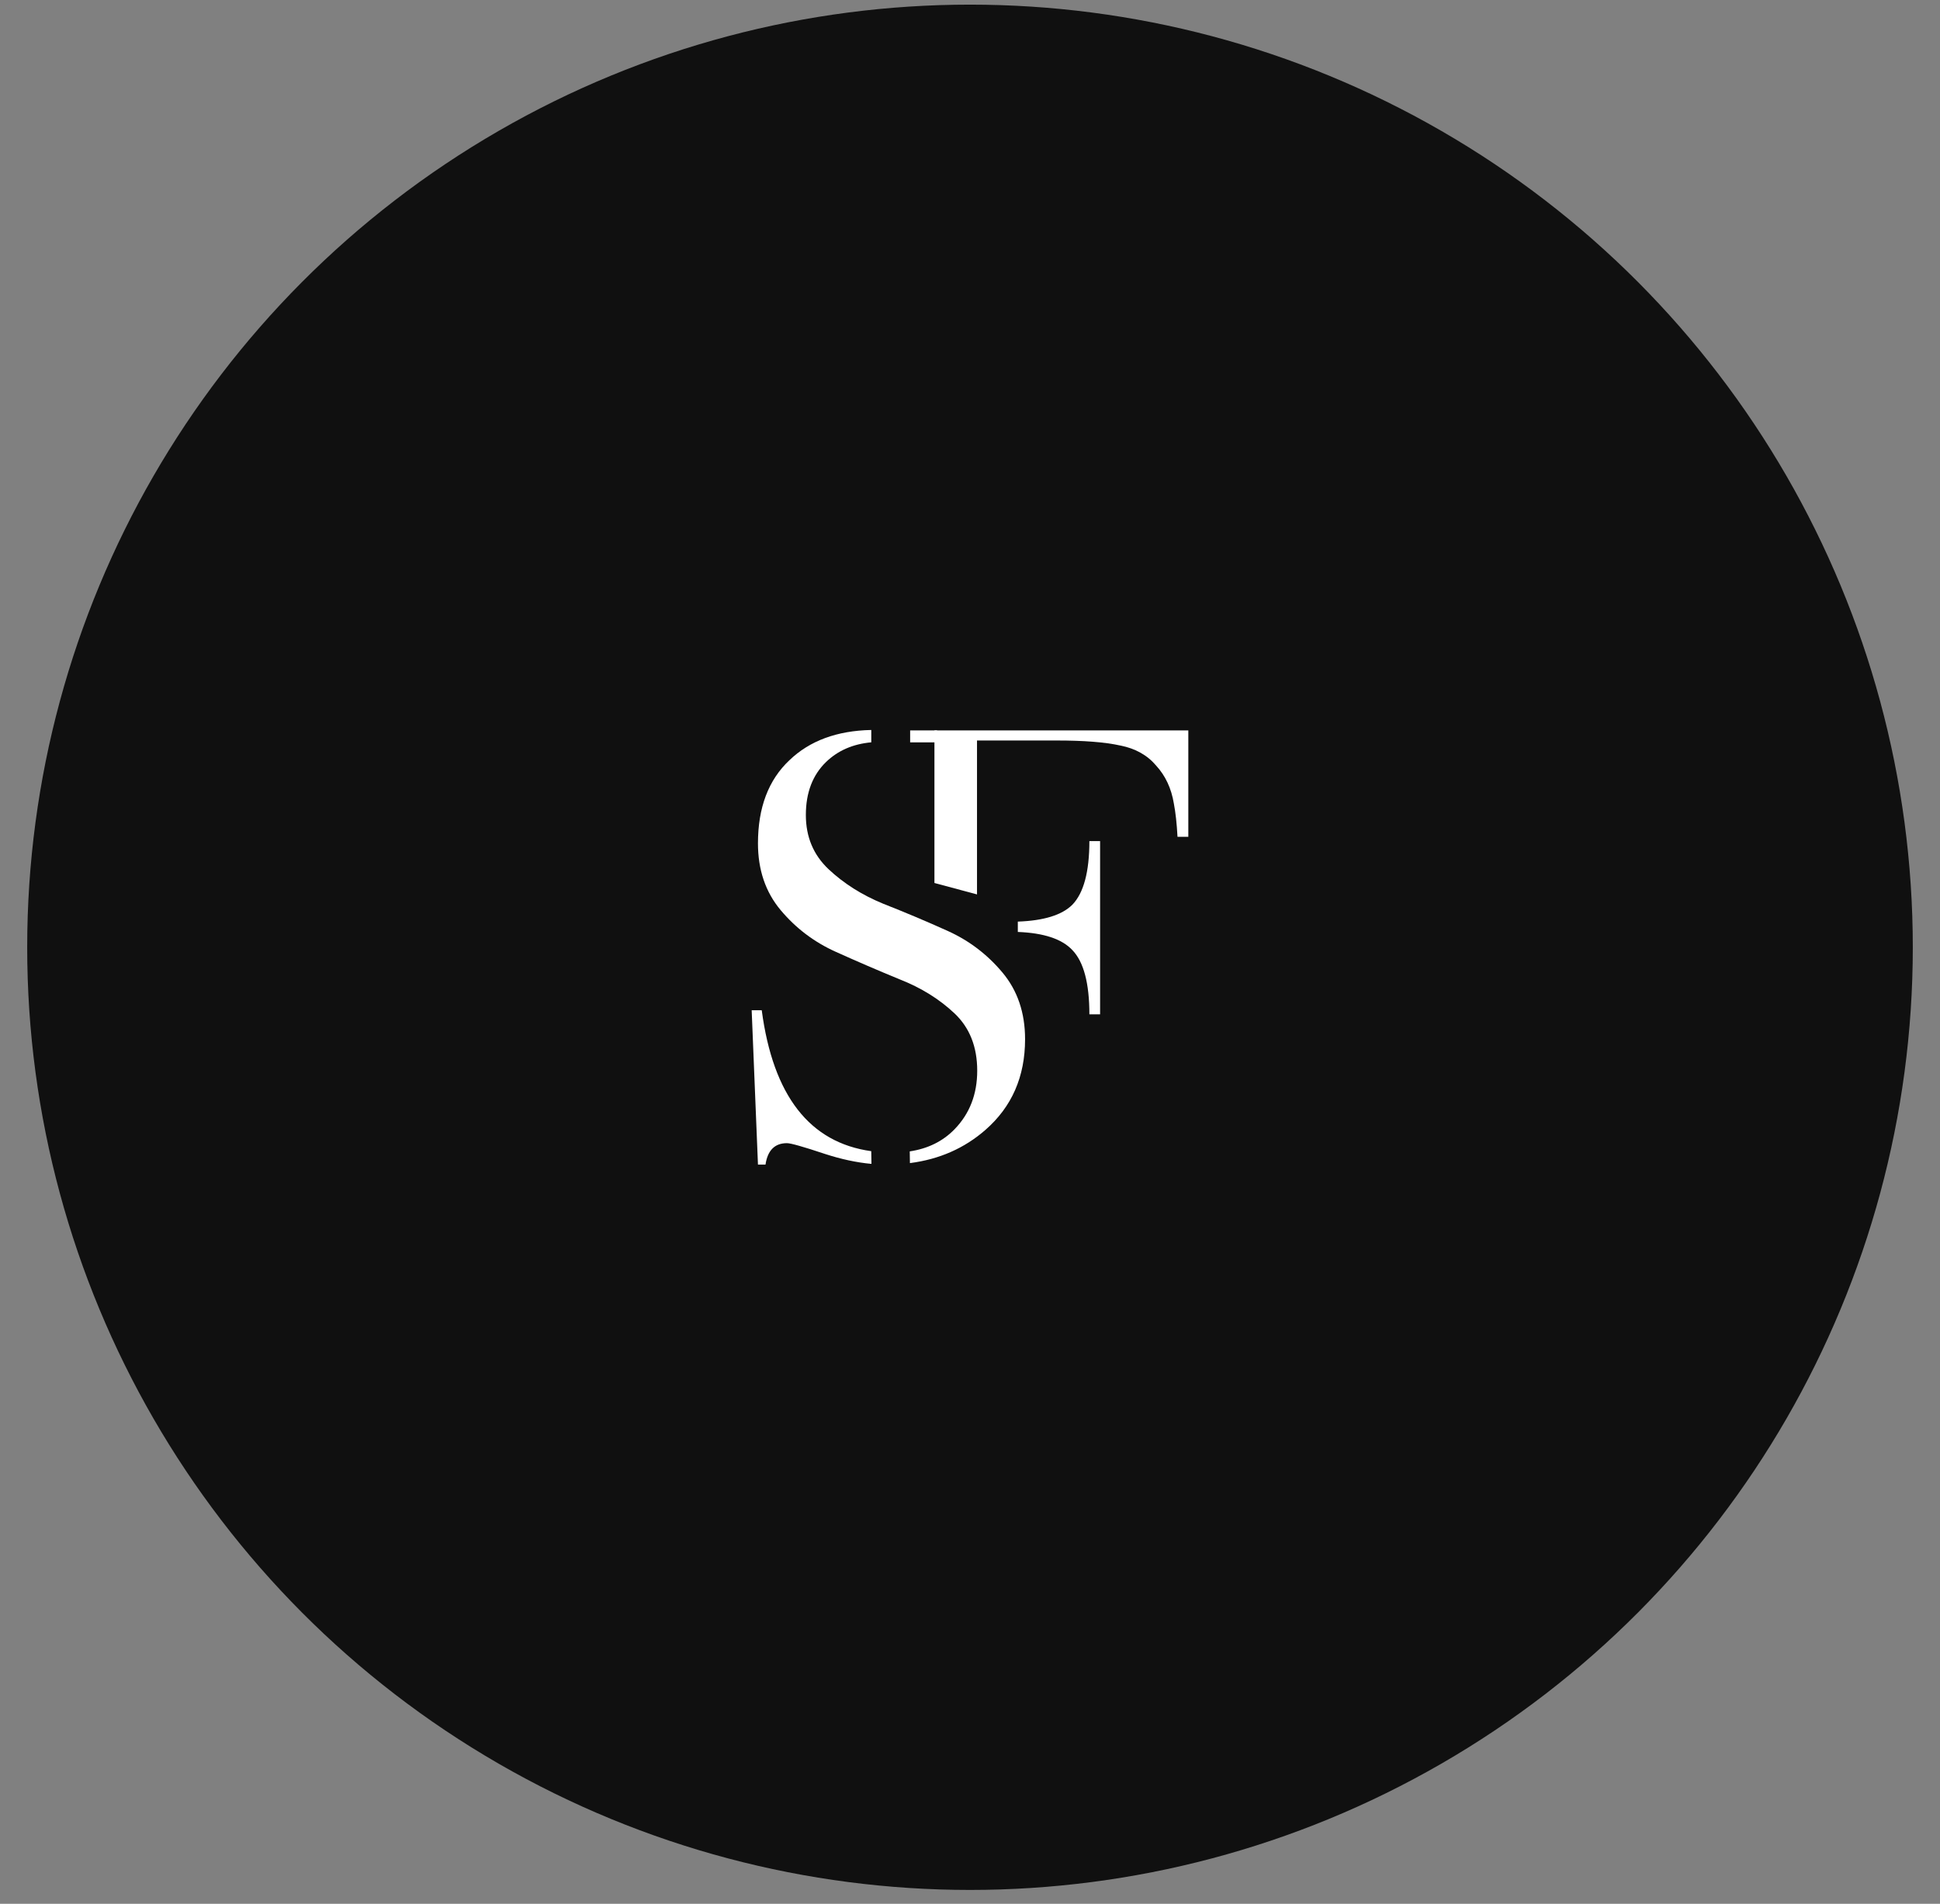
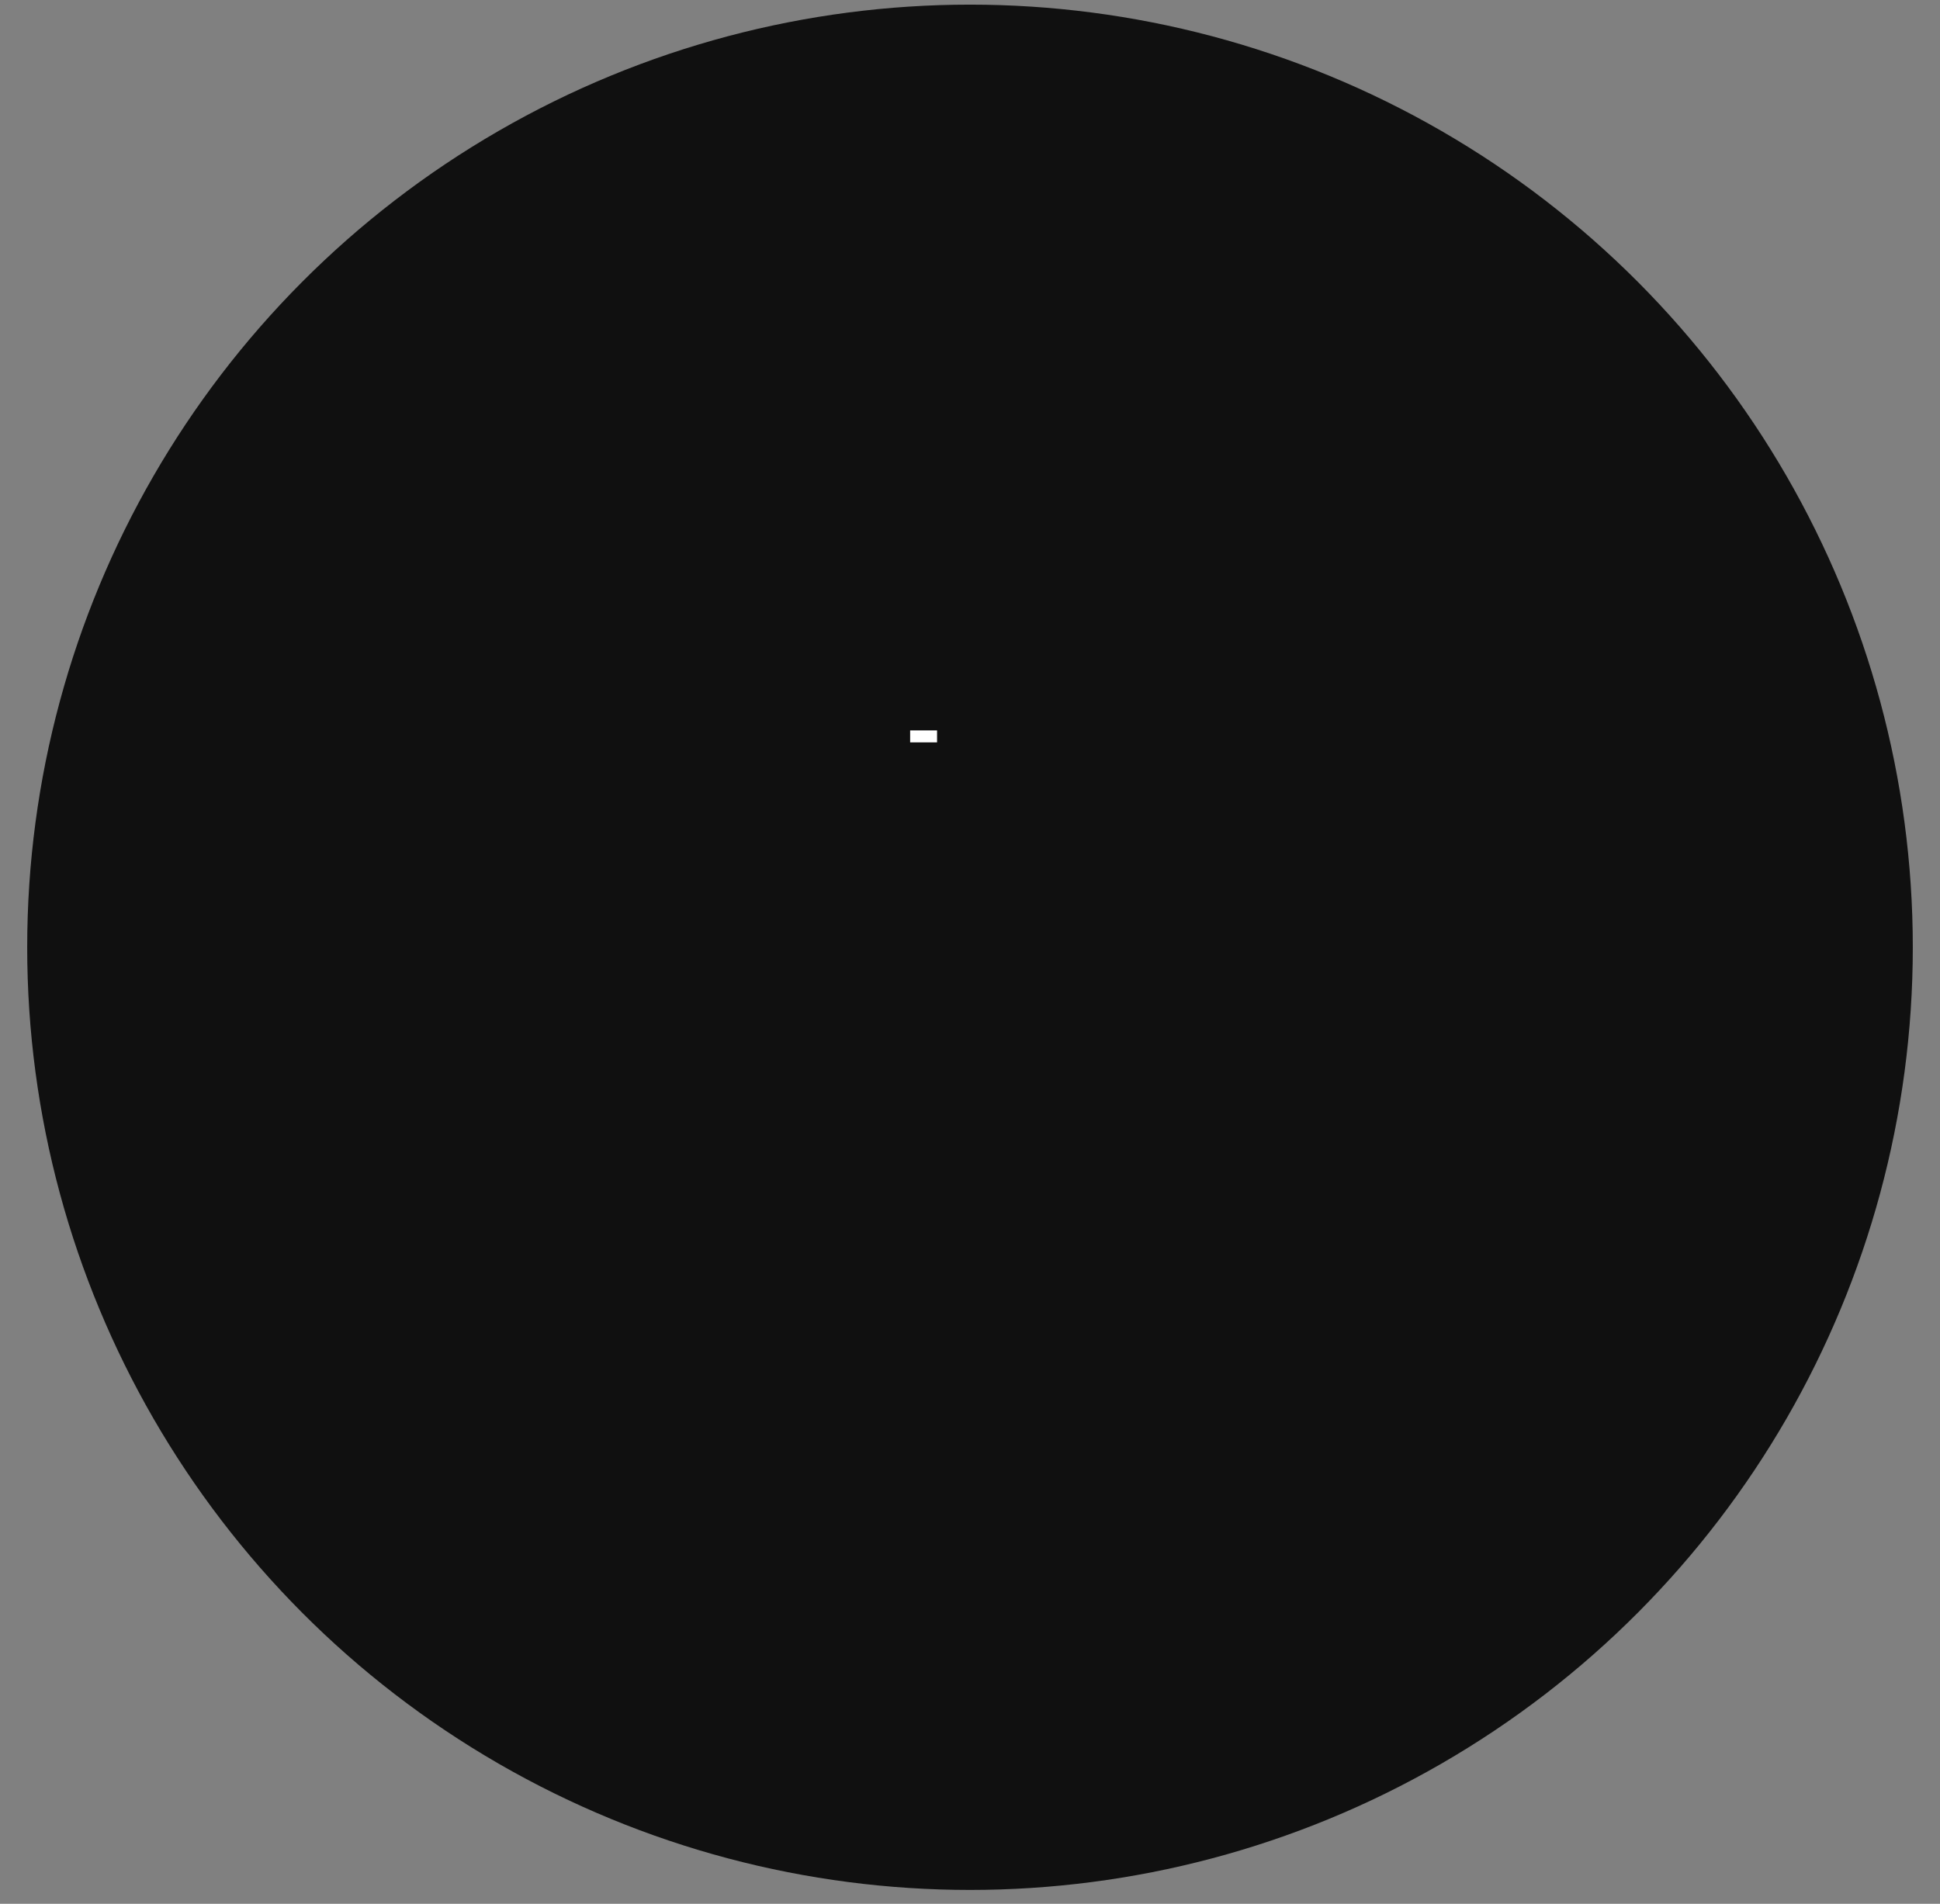
<svg xmlns="http://www.w3.org/2000/svg" width="54" height="53" viewBox="0 0 54 53" fill="none">
  <rect x="0" y="0" width="54" height="53" fill="#808080" stroke="none" />
  <circle cx="27" cy="26.372" r="26.243" fill="#101010" />
-   <path fill-rule="evenodd" clip-rule="evenodd" d="M21.975 21.163C22.538 20.622 23.297 20.342 24.252 20.322V20.666C23.742 20.712 23.322 20.895 22.992 21.215C22.618 21.578 22.431 22.069 22.431 22.689C22.431 23.297 22.641 23.799 23.062 24.197C23.483 24.594 23.991 24.916 24.588 25.161C25.184 25.395 25.78 25.646 26.376 25.915C26.973 26.184 27.481 26.57 27.902 27.073C28.323 27.575 28.533 28.195 28.533 28.931C28.533 29.972 28.165 30.814 27.428 31.457C26.843 31.968 26.143 32.276 25.328 32.38L25.323 32.054C25.829 31.978 26.244 31.773 26.569 31.439C26.99 31.006 27.201 30.463 27.201 29.808C27.201 29.142 26.99 28.61 26.569 28.212C26.148 27.815 25.64 27.499 25.044 27.265C24.447 27.02 23.851 26.763 23.255 26.494C22.659 26.225 22.15 25.839 21.729 25.337C21.308 24.834 21.098 24.214 21.098 23.478C21.098 22.484 21.39 21.712 21.975 21.163ZM24.251 32.048C22.535 31.81 21.519 30.502 21.203 28.125H20.923L21.098 32.421H21.308C21.367 32.024 21.566 31.825 21.905 31.825C22.01 31.825 22.361 31.924 22.957 32.123C23.41 32.271 23.843 32.364 24.257 32.402L24.251 32.048Z" fill="white" />
-   <path fill-rule="evenodd" clip-rule="evenodd" d="M29.849 26.45C29.561 26.141 29.055 25.973 28.331 25.945V25.657C29.055 25.631 29.561 25.475 29.849 25.187C30.165 24.86 30.323 24.269 30.323 23.416H30.621V28.238H30.323C30.323 27.373 30.165 26.777 29.849 26.45Z" fill="white" />
-   <path fill-rule="evenodd" clip-rule="evenodd" d="M32.183 21.316C32.44 21.597 32.604 21.947 32.674 22.368C32.722 22.616 32.756 22.926 32.776 23.296H33.077V20.334H26.01V20.615V24.582L27.195 24.9V20.615H27.834H29.412C30.172 20.615 30.762 20.661 31.183 20.755C31.604 20.837 31.937 21.024 32.183 21.316ZM27.195 26.675L27.11 26.989H27.195V26.675Z" fill="white" />
  <path d="M26.083 20.334H25.334V20.667H26.083V20.334Z" fill="white" />
</svg>